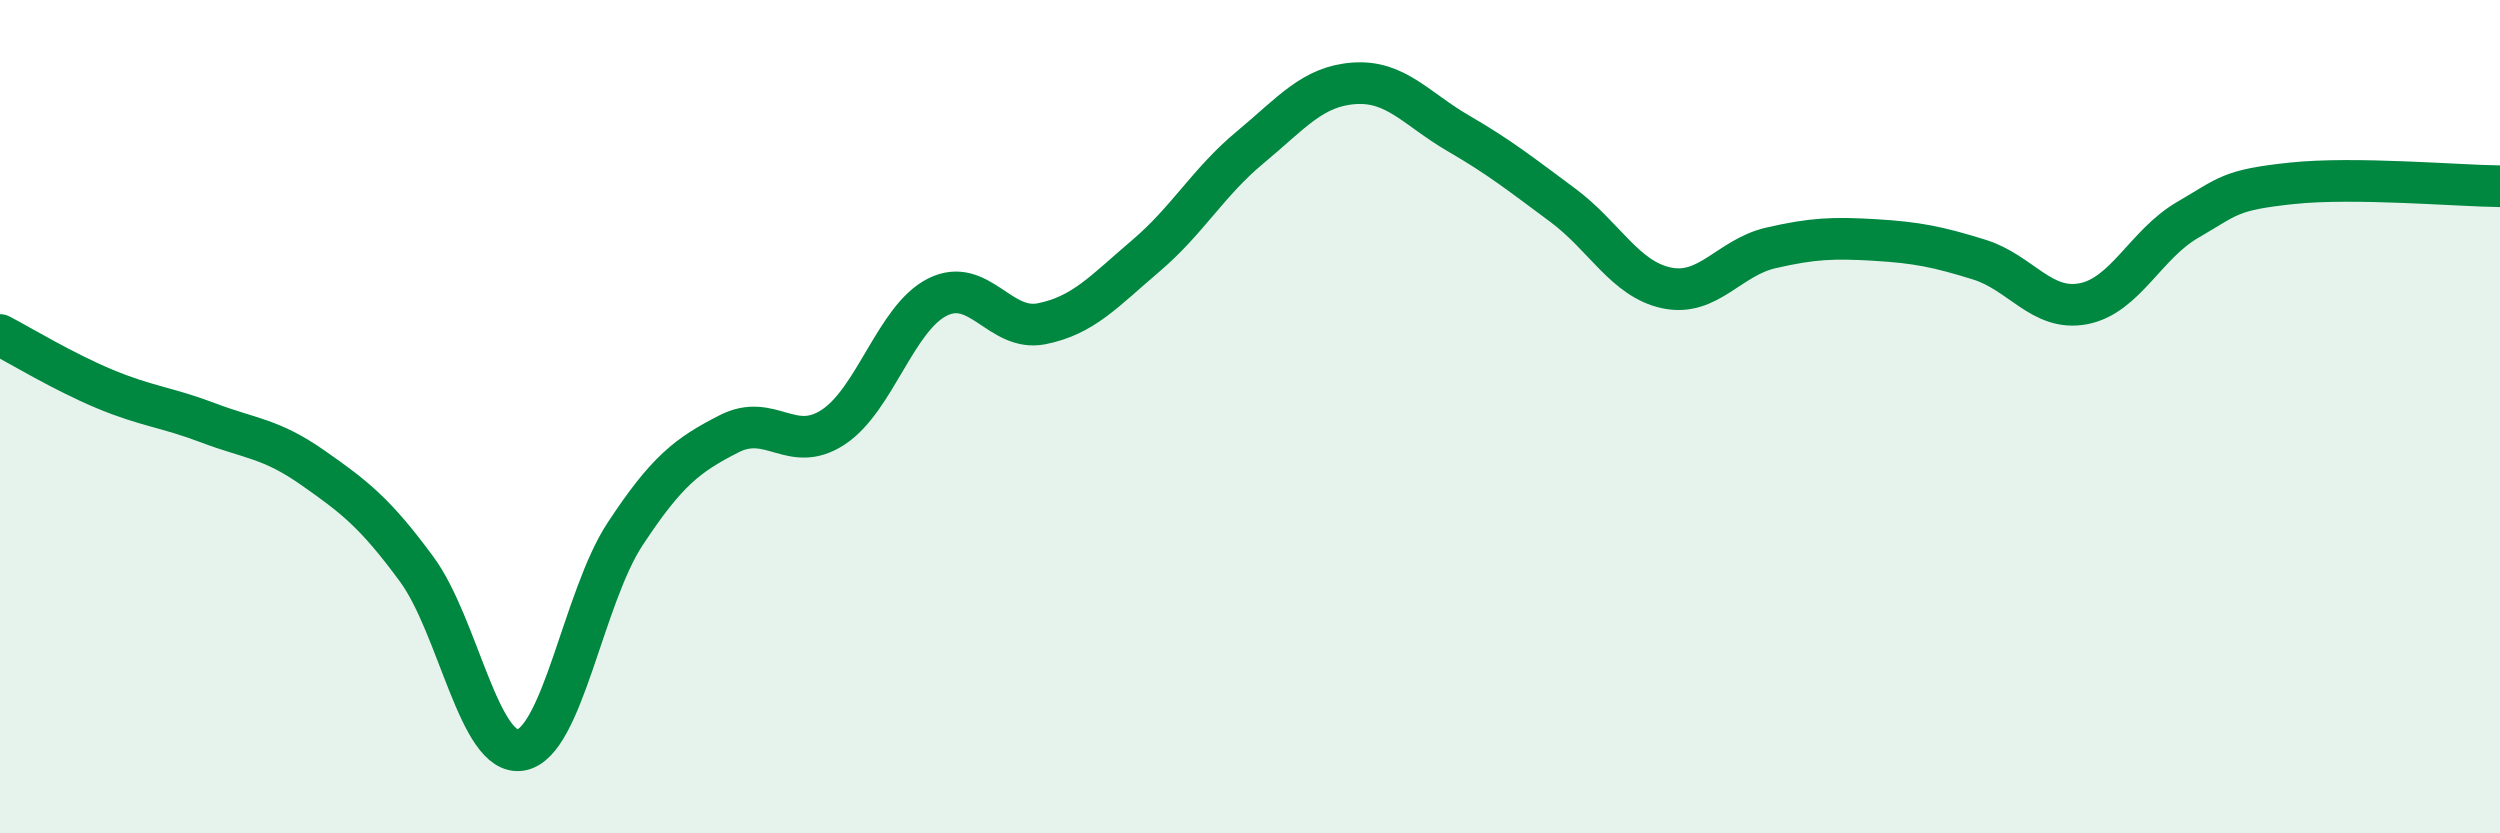
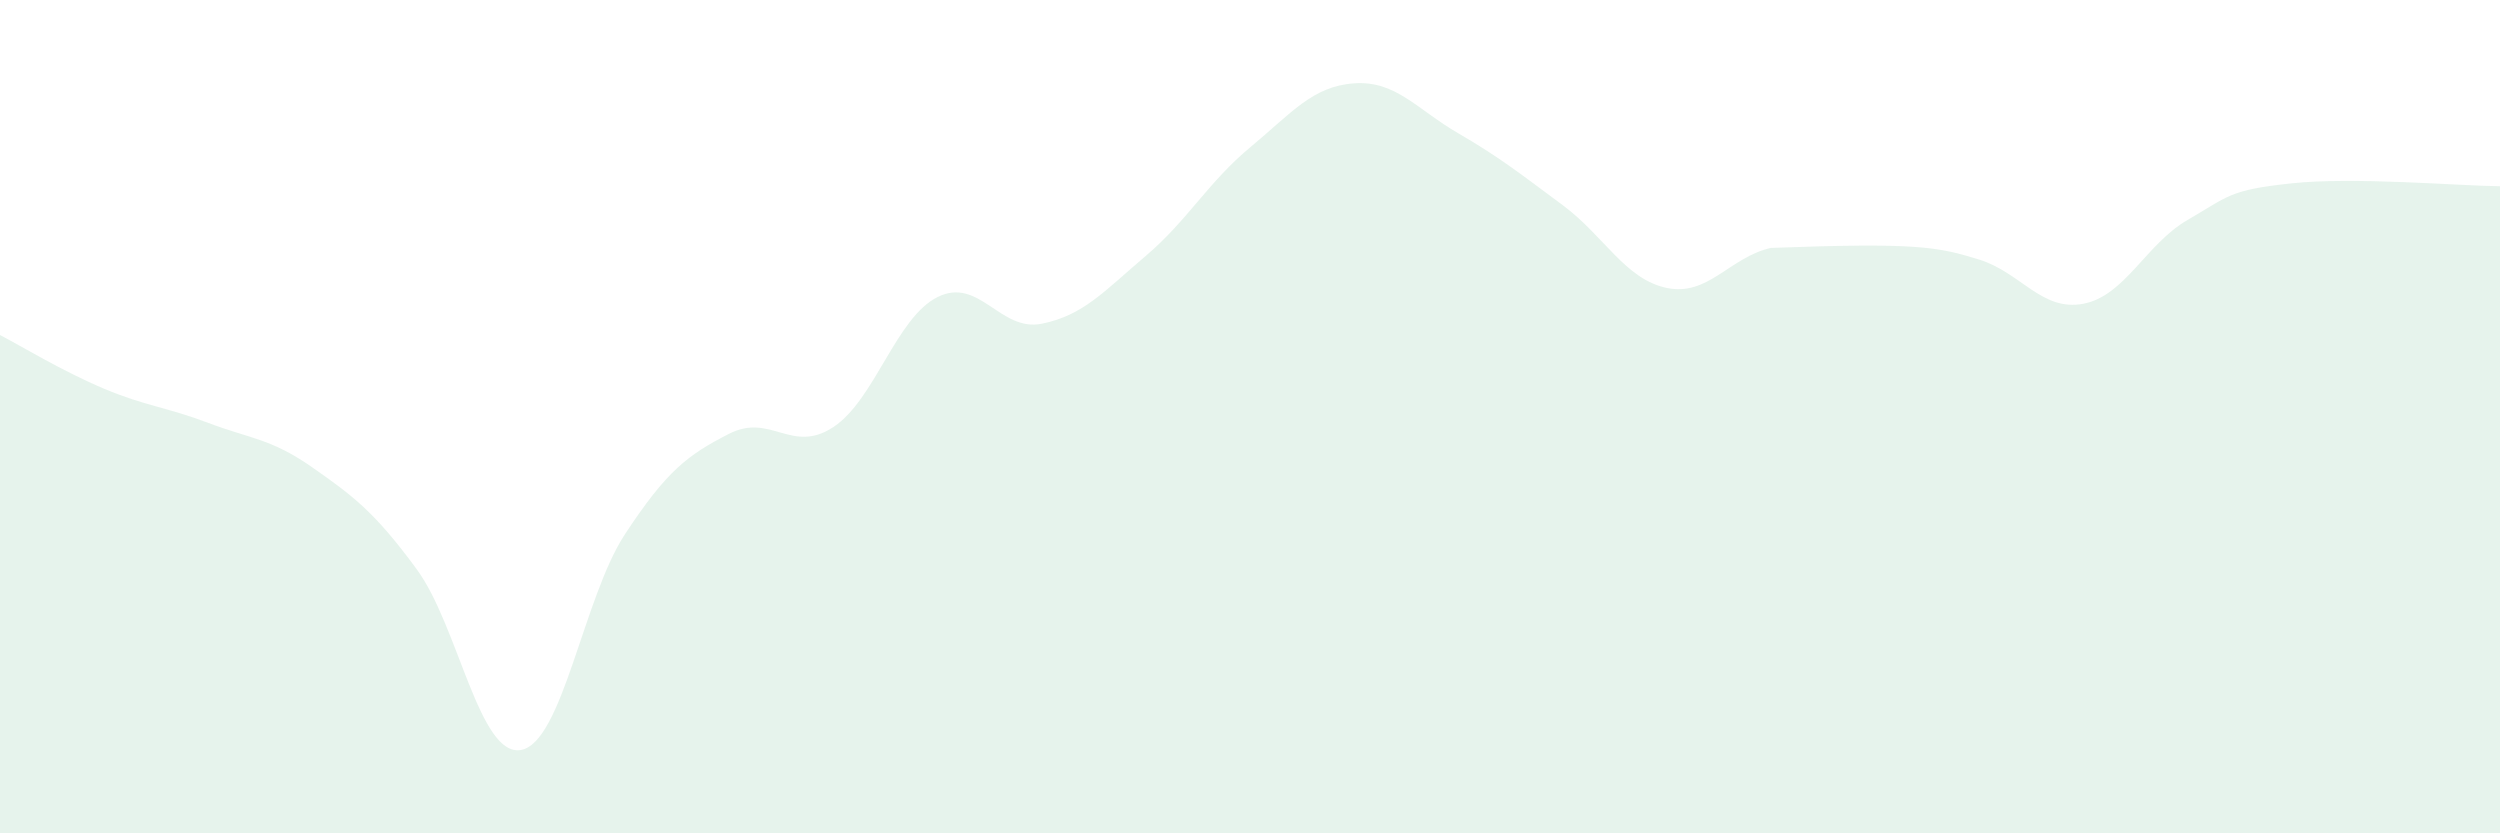
<svg xmlns="http://www.w3.org/2000/svg" width="60" height="20" viewBox="0 0 60 20">
-   <path d="M 0,8.04 C 0.5,8.3 1.5,8.91 2.5,9.33 C 3.5,9.75 4,9.77 5,10.15 C 6,10.53 6.5,10.52 7.5,11.22 C 8.5,11.92 9,12.3 10,13.66 C 11,15.02 11.5,18.17 12.5,18 C 13.5,17.83 14,14.34 15,12.82 C 16,11.3 16.5,10.92 17.5,10.41 C 18.5,9.9 19,10.91 20,10.25 C 21,9.59 21.5,7.63 22.5,7.13 C 23.5,6.63 24,7.97 25,7.77 C 26,7.57 26.5,6.99 27.5,6.14 C 28.5,5.29 29,4.37 30,3.54 C 31,2.71 31.5,2.07 32.5,2 C 33.5,1.93 34,2.62 35,3.2 C 36,3.78 36.5,4.18 37.5,4.92 C 38.5,5.66 39,6.7 40,6.91 C 41,7.12 41.5,6.18 42.5,5.95 C 43.5,5.72 44,5.7 45,5.76 C 46,5.82 46.5,5.92 47.5,6.23 C 48.5,6.54 49,7.48 50,7.29 C 51,7.1 51.5,5.86 52.5,5.28 C 53.5,4.7 53.5,4.56 55,4.4 C 56.5,4.24 59,4.46 60,4.47L60 20L0 20Z" fill="#008740" opacity="0.1" stroke-linecap="round" stroke-linejoin="round" />
-   <path d="M 0,8.04 C 0.5,8.3 1.5,8.91 2.5,9.33 C 3.5,9.75 4,9.77 5,10.15 C 6,10.53 6.5,10.52 7.5,11.22 C 8.5,11.92 9,12.3 10,13.66 C 11,15.02 11.5,18.17 12.5,18 C 13.5,17.83 14,14.34 15,12.82 C 16,11.3 16.5,10.92 17.5,10.41 C 18.5,9.9 19,10.91 20,10.25 C 21,9.59 21.5,7.63 22.5,7.13 C 23.5,6.63 24,7.97 25,7.77 C 26,7.57 26.5,6.99 27.5,6.14 C 28.5,5.29 29,4.37 30,3.54 C 31,2.71 31.5,2.07 32.5,2 C 33.5,1.93 34,2.62 35,3.2 C 36,3.78 36.5,4.18 37.5,4.92 C 38.5,5.66 39,6.7 40,6.91 C 41,7.12 41.5,6.18 42.5,5.95 C 43.5,5.72 44,5.7 45,5.76 C 46,5.82 46.5,5.92 47.5,6.23 C 48.5,6.54 49,7.48 50,7.29 C 51,7.1 51.5,5.86 52.5,5.28 C 53.5,4.7 53.5,4.56 55,4.4 C 56.5,4.24 59,4.46 60,4.47" stroke="#008740" stroke-width="1" fill="none" stroke-linecap="round" stroke-linejoin="round" />
+   <path d="M 0,8.04 C 0.5,8.3 1.5,8.91 2.5,9.33 C 3.5,9.75 4,9.77 5,10.15 C 6,10.53 6.5,10.52 7.5,11.22 C 8.5,11.92 9,12.3 10,13.66 C 11,15.02 11.5,18.17 12.5,18 C 13.5,17.83 14,14.34 15,12.82 C 16,11.3 16.5,10.92 17.5,10.41 C 18.5,9.9 19,10.91 20,10.25 C 21,9.59 21.5,7.63 22.5,7.13 C 23.5,6.63 24,7.97 25,7.77 C 26,7.57 26.5,6.99 27.5,6.14 C 28.5,5.29 29,4.37 30,3.54 C 31,2.71 31.5,2.07 32.5,2 C 33.5,1.93 34,2.62 35,3.2 C 36,3.78 36.5,4.18 37.5,4.92 C 38.5,5.66 39,6.7 40,6.91 C 41,7.12 41.5,6.18 42.5,5.95 C 46,5.82 46.5,5.92 47.5,6.23 C 48.5,6.54 49,7.48 50,7.29 C 51,7.1 51.5,5.86 52.5,5.28 C 53.5,4.7 53.5,4.56 55,4.4 C 56.5,4.24 59,4.46 60,4.47L60 20L0 20Z" fill="#008740" opacity="0.1" stroke-linecap="round" stroke-linejoin="round" />
</svg>